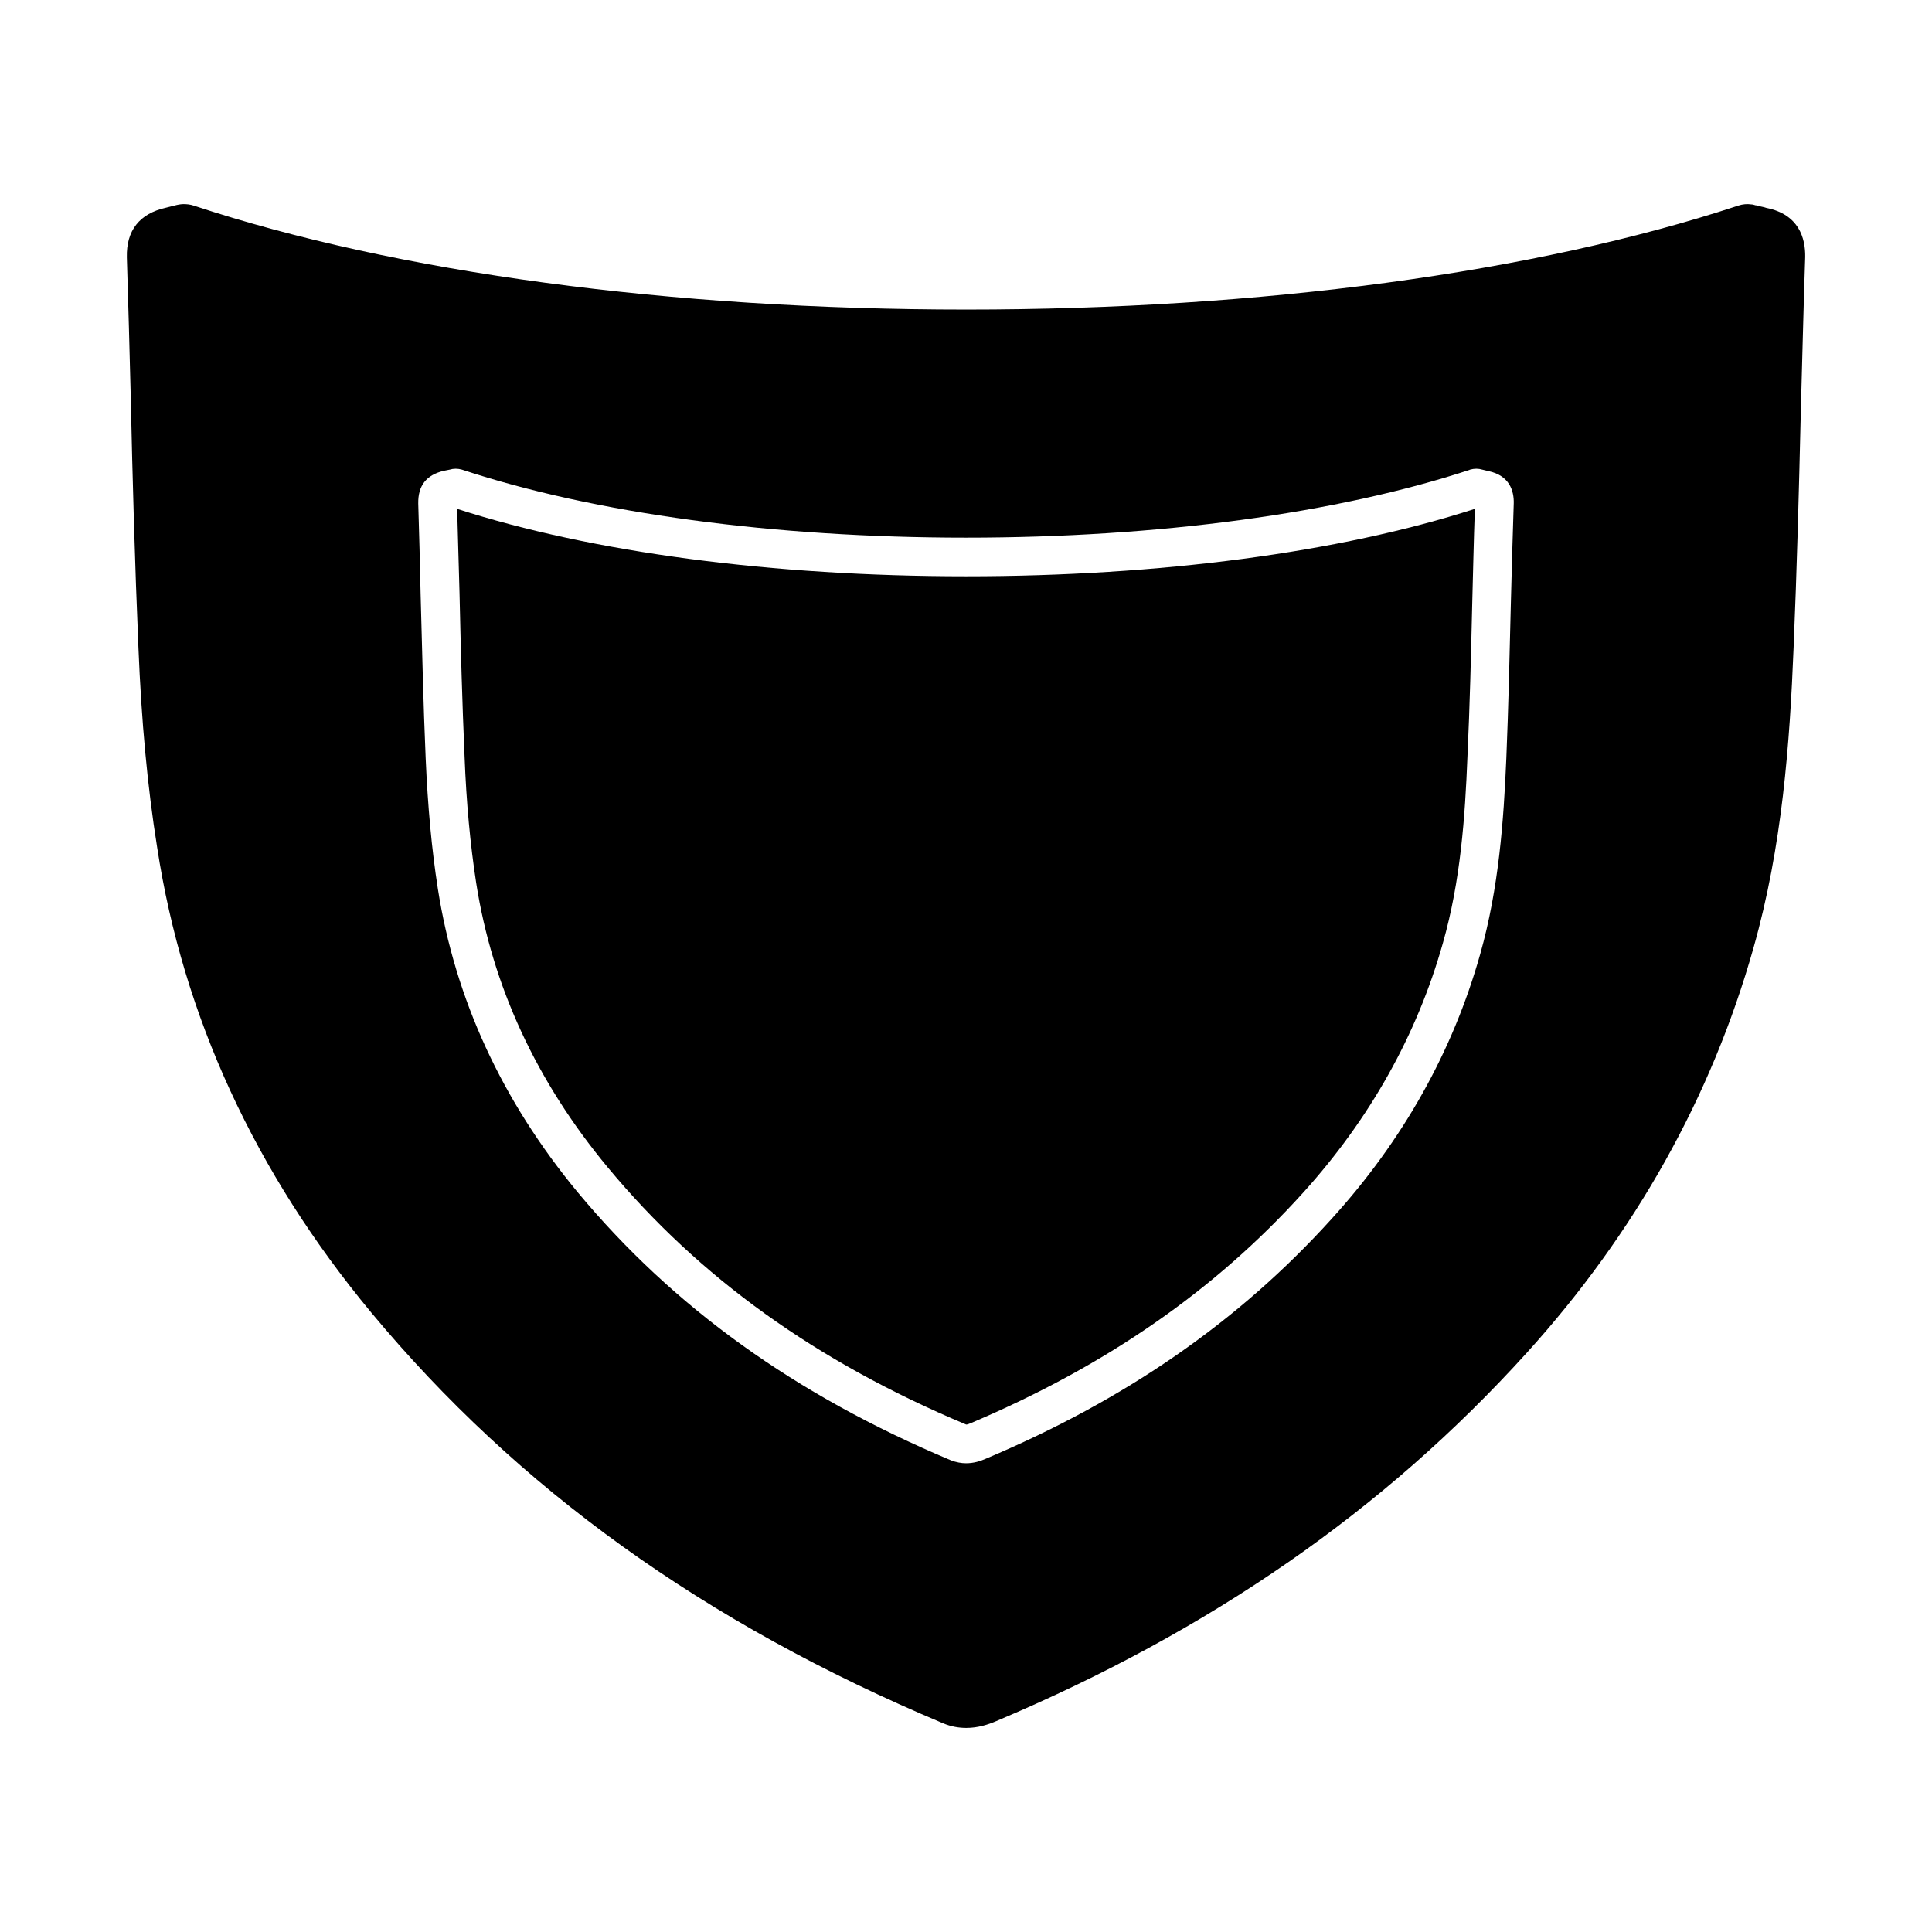
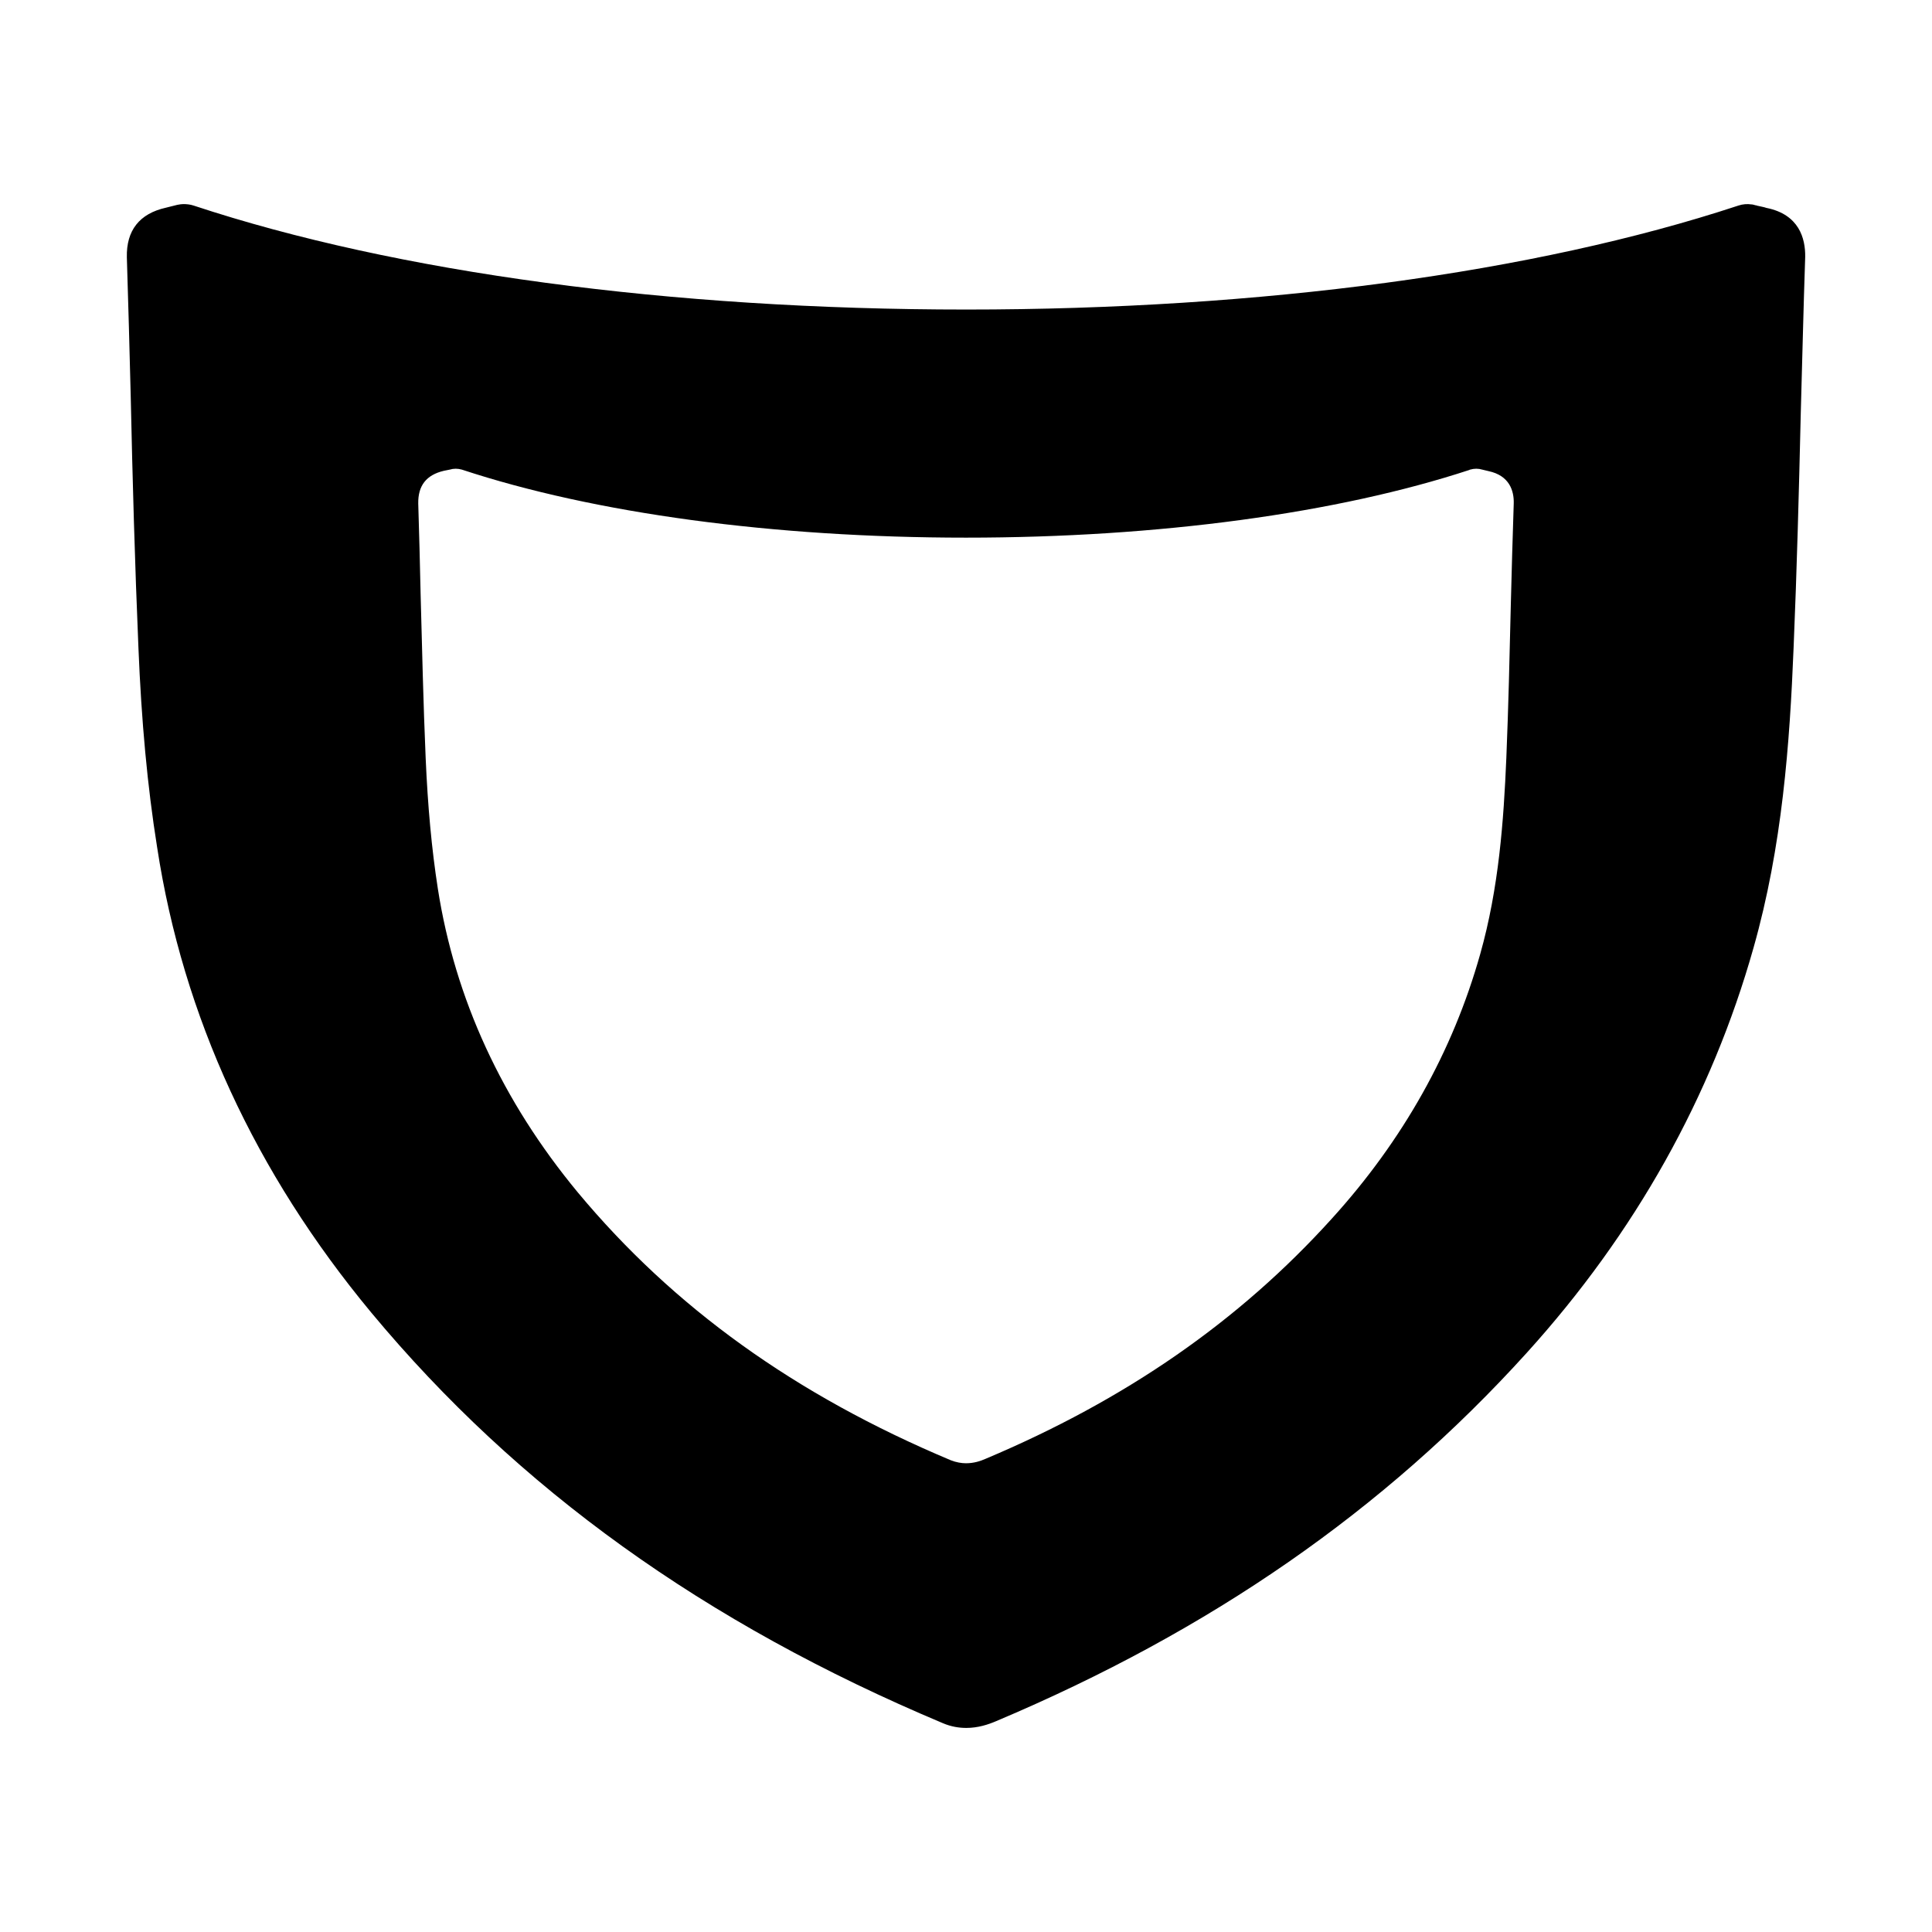
<svg xmlns="http://www.w3.org/2000/svg" fill="#000000" width="800px" height="800px" version="1.1" viewBox="144 144 512 512">
  <g>
    <path d="m612.15 199.11c-0.629-0.234-1.258-0.316-1.891-0.473l-0.707-0.156c-0.078-0.078-0.156-0.078-0.316-0.078-0.316-0.078-0.707-0.234-1.102-0.234-1.102-0.16-2.281-0.082-3.461 0.312-0.078 0-0.156 0.078-0.234 0.078-53.77 17.711-126.27 27.473-204.36 27.473-78.328 0-150.98-9.762-204.75-27.551-0.941-0.316-1.887-0.395-2.754-0.395-0.473 0-0.867 0.078-1.34 0.156-0.156 0-0.234 0.078-0.395 0.078l-2.832 0.711c-7.086 1.574-10.547 6.062-10.391 13.145 0.395 12.281 0.707 24.48 1.023 36.762 0.473 21.883 1.102 44.555 2.047 66.754 0.789 19.363 2.363 36.684 4.961 52.898 6.848 44.715 25.977 86.199 56.758 123.28 38.809 46.68 88.324 82.262 151.46 108.79 2.203 0.945 4.328 1.258 6.219 1.258 3.07 0 5.746-0.867 7.949-1.812 56.836-24.008 102.81-55.891 140.52-97.535 28.812-31.805 49.043-68.016 60.141-107.38 7.637-26.922 9.605-54.16 10.629-79.586 0.867-20.625 1.418-41.562 1.891-61.797 0.395-13.934 0.707-27.789 1.18-41.723 0.078-4.953-1.652-11.25-10.234-12.98zm-67.777 105.48c-0.316 13.461-0.629 26.922-1.18 40.305-0.707 16.609-1.969 34.402-6.926 51.957-7.242 25.742-20.469 49.359-39.359 70.141-24.562 27.16-54.555 47.941-91.711 63.605-1.418 0.629-3.148 1.18-5.195 1.18-1.18 0-2.598-0.234-4.016-0.789-41.25-17.32-73.523-40.539-98.871-71.004-20.074-24.246-32.512-51.246-37.078-80.453-1.652-10.629-2.676-21.883-3.227-34.559-0.629-14.484-0.945-28.969-1.34-43.453-0.156-8.031-0.395-16.059-0.629-24.09-0.078-4.723 2.125-7.559 6.769-8.66l1.574-0.316c1.023-0.316 2.125-0.316 3.227 0 35.031 11.57 82.5 18.027 133.59 18.027 51.012 0 98.398-6.453 133.43-17.949 0.078-0.078 0.078-0.078 0.156-0.078 1.102-0.316 2.203-0.316 3.227 0l1.652 0.395c5.59 1.18 6.769 5.273 6.691 8.5-0.312 9.137-0.547 18.188-0.785 27.242z" />
-     <path d="m265.15 278.85c0.234 7.637 0.395 14.957 0.629 22.355 0.316 14.484 0.707 28.969 1.34 43.375 0.473 12.203 1.496 23.145 3.07 33.379 4.25 27.316 15.98 52.664 34.875 75.414 24.246 29.207 55.262 51.484 94.859 68.094 0.078 0.078 0.234 0.156 1.34-0.316 35.66-15.113 64.551-35.031 88.09-61.086 17.711-19.602 30.148-41.801 37-66.047 4.723-16.531 5.902-33.535 6.535-49.516 0.629-13.383 0.945-26.766 1.258-40.148 0.234-8.5 0.395-17.004 0.707-25.504-35.816 11.57-83.602 17.871-134.85 17.871-51.176 0-99.039-6.297-134.86-17.871z" />
  </g>
</svg>